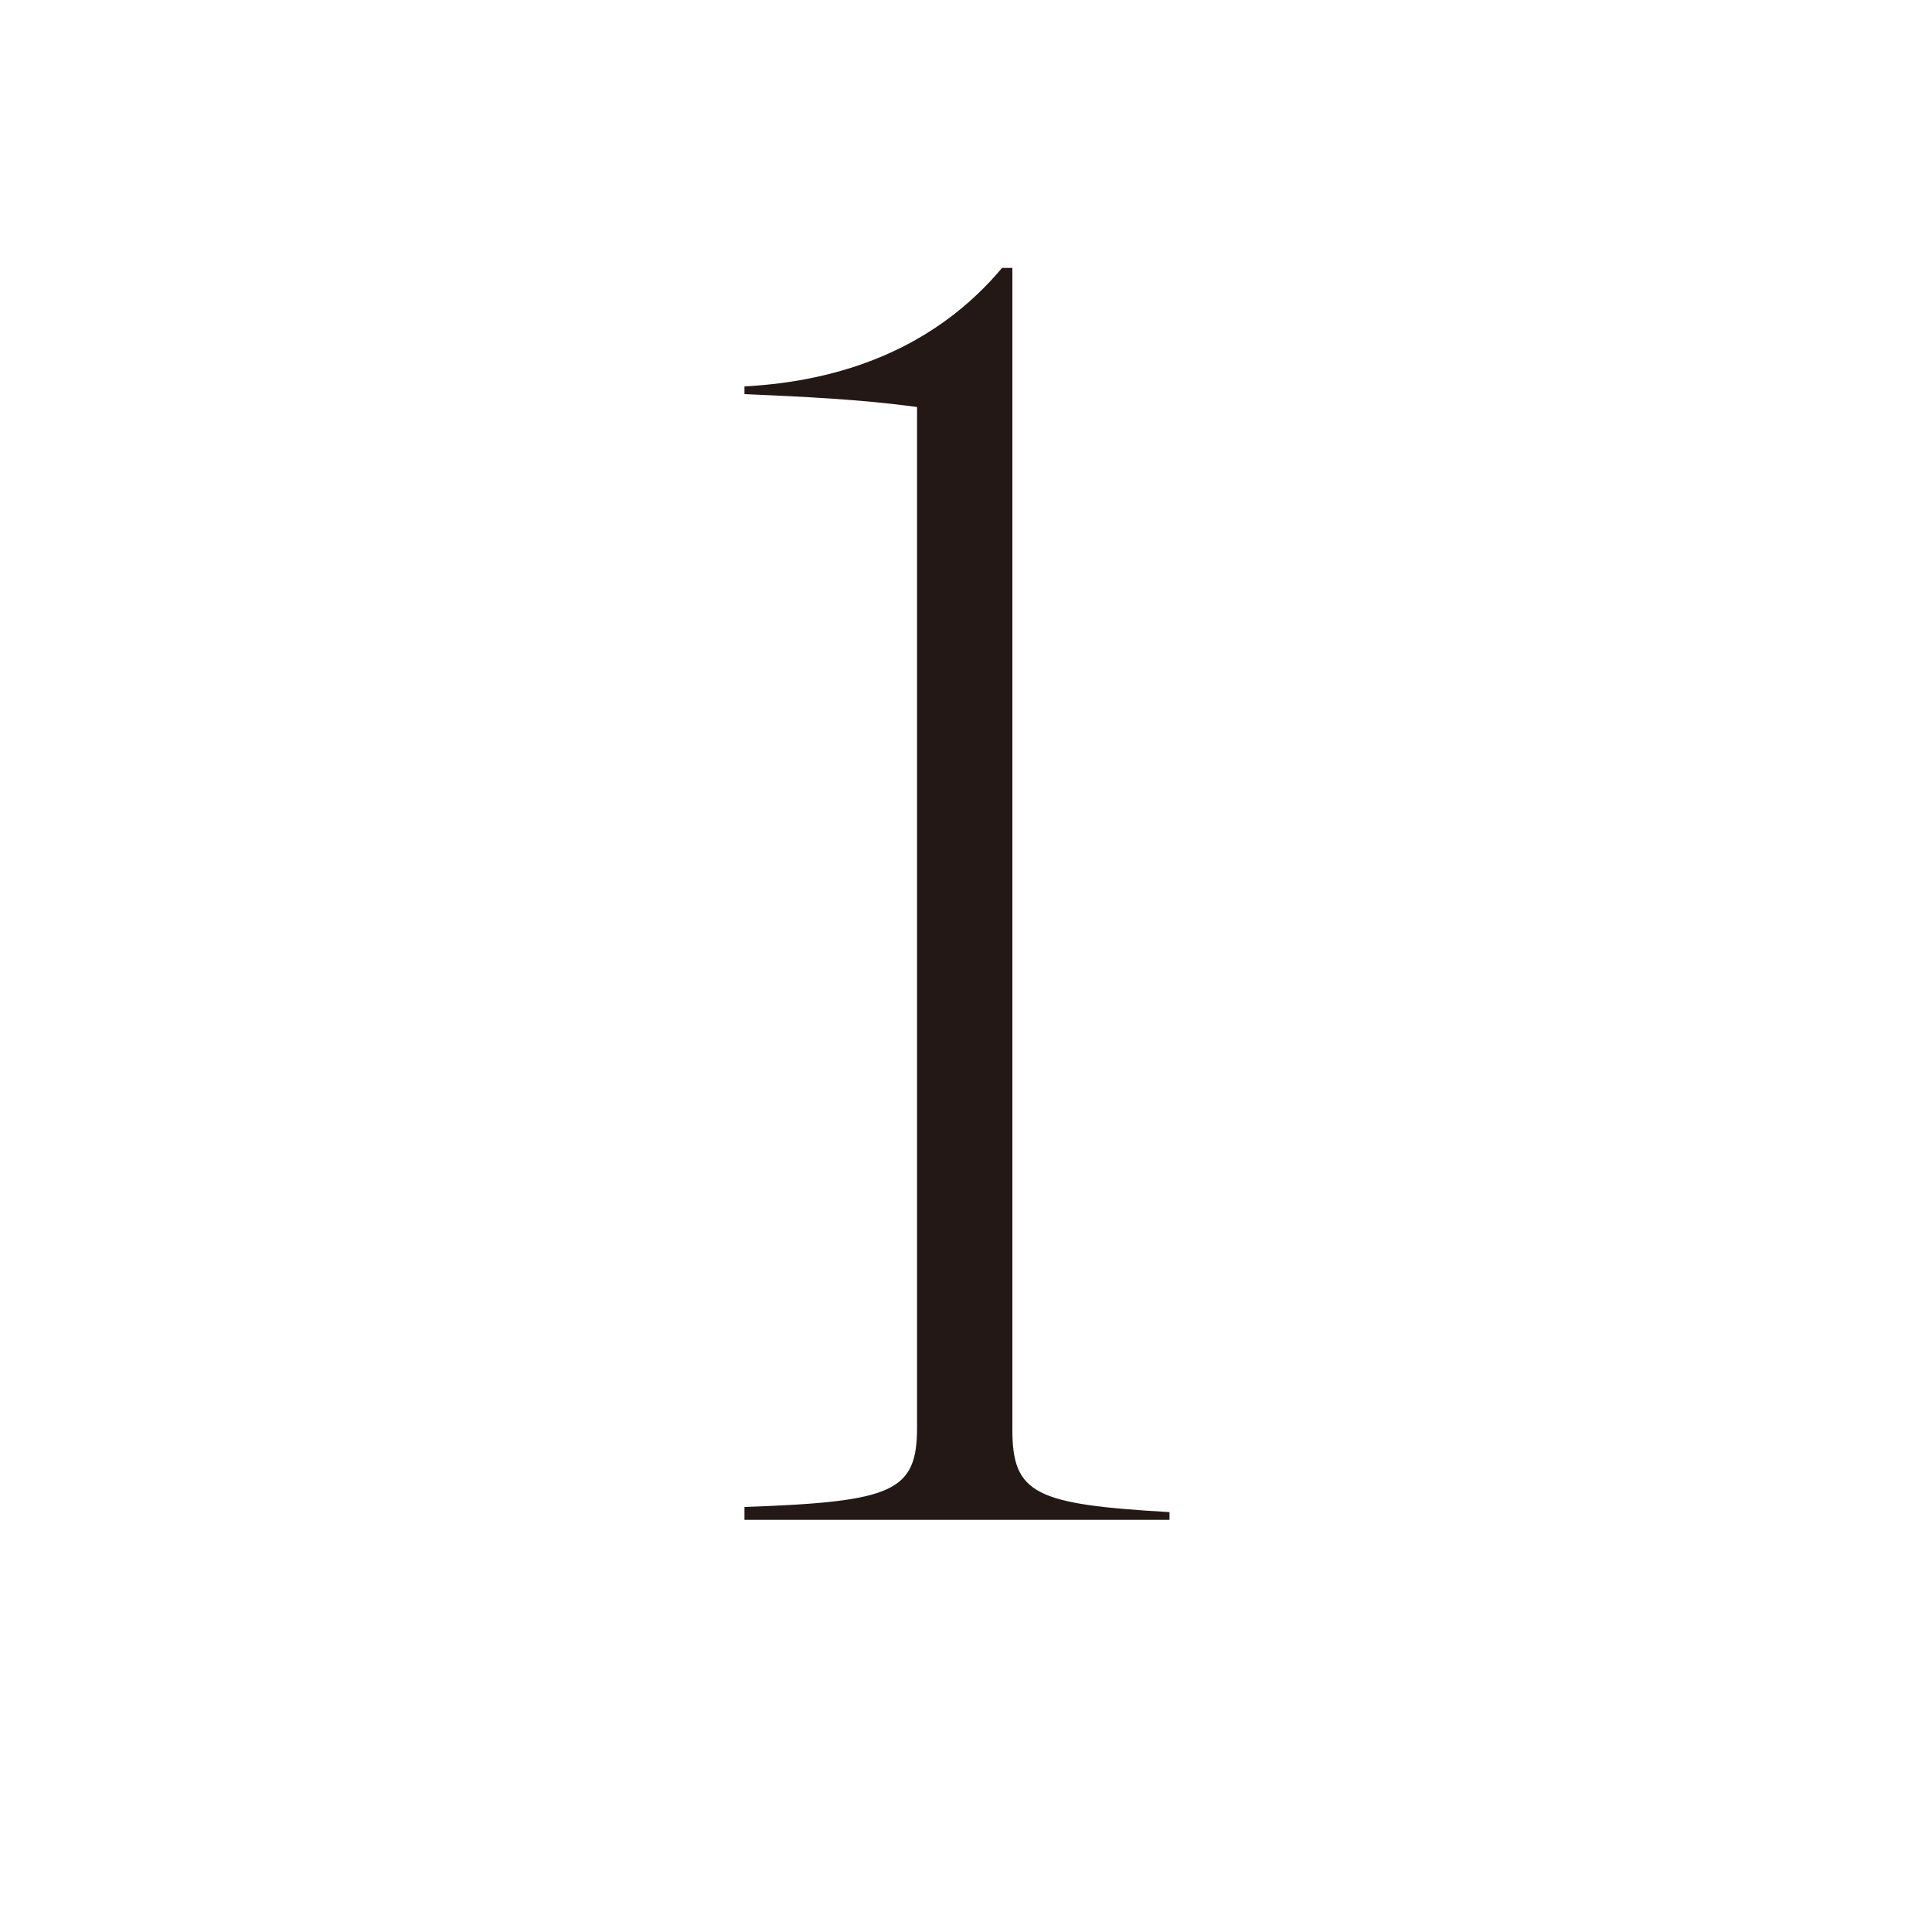
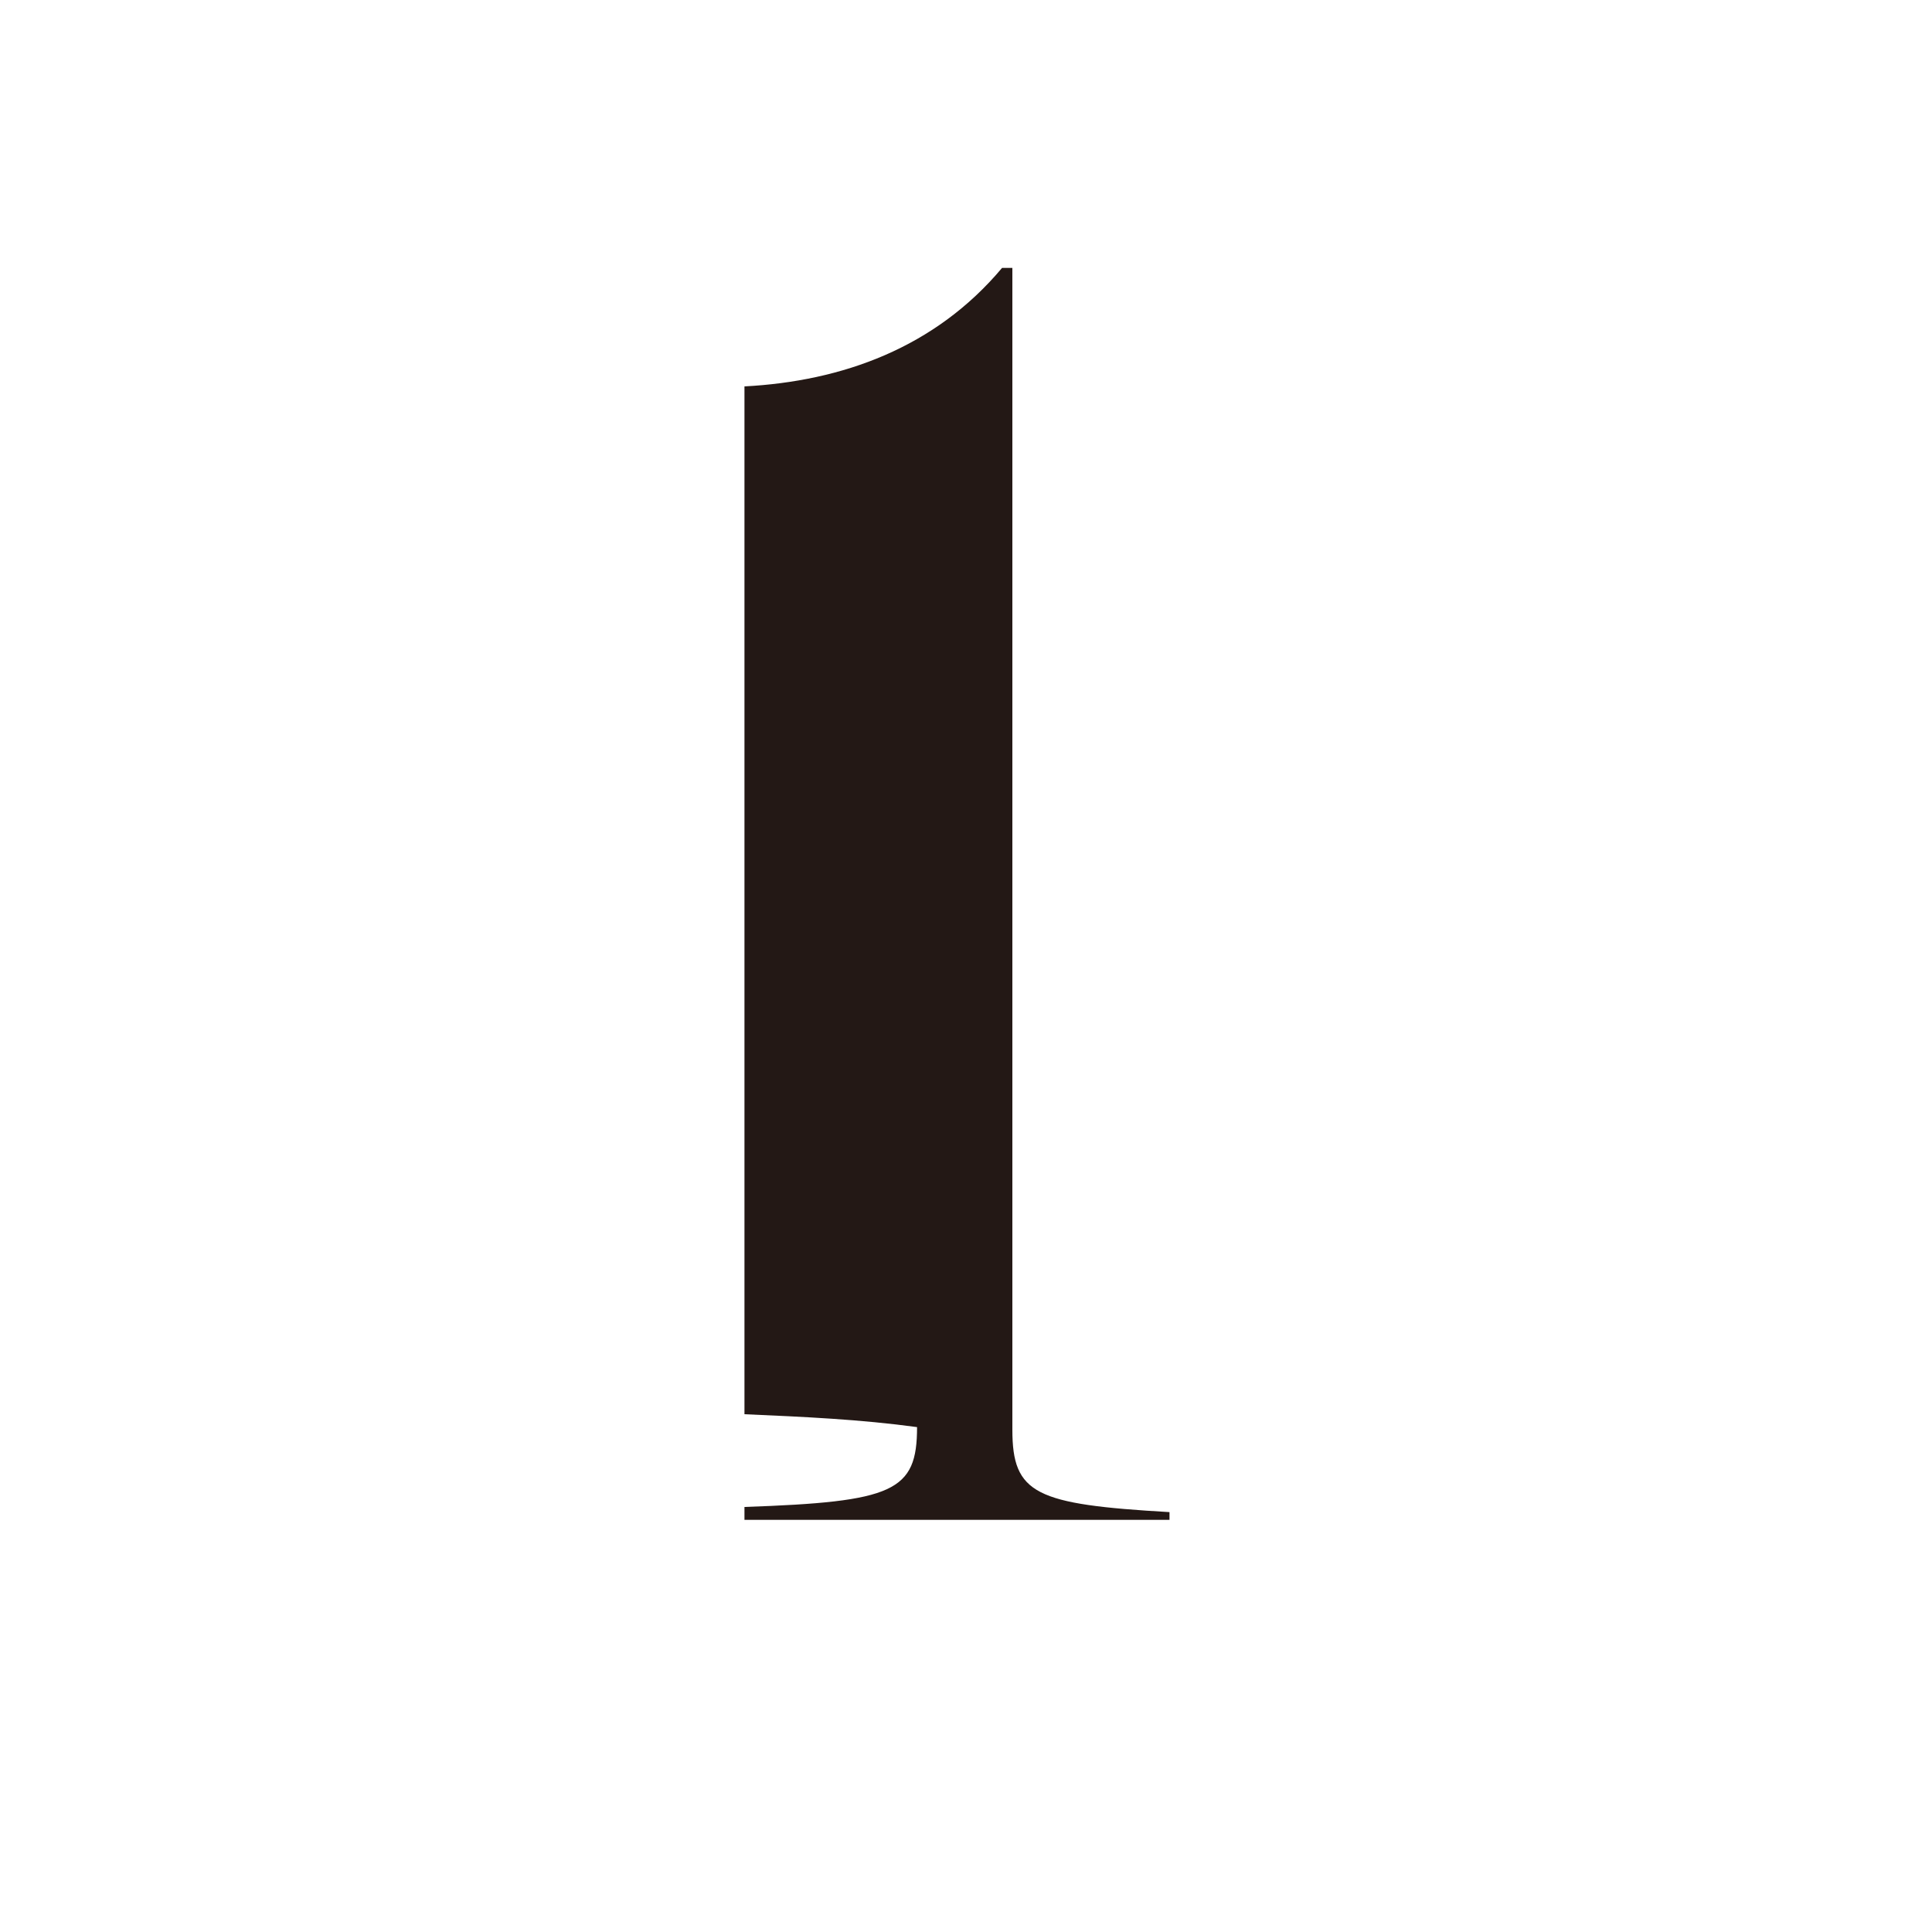
<svg xmlns="http://www.w3.org/2000/svg" version="1.1" id="레이어_1" x="0px" y="0px" width="75px" height="75px" viewBox="0 0 75 75" style="enable-background:new 0 0 75 75;" xml:space="preserve">
  <style type="text/css">
	.st0{fill:none;}
	.st1{fill:#231815;}
</style>
  <g>
-     <rect x="-215" y="2" class="st0" width="504" height="75.5" />
-     <path class="st1" d="M35.6,55.4V15.8c-2.2-0.3-4.4-0.4-6.7-0.5V15c3.8-0.2,7.4-1.5,10-4.6h0.4v45.1c0,2.5,0.9,2.9,6.1,3.2V59H28.9   v-0.5C34.7,58.3,35.6,57.9,35.6,55.4z" />
+     <path class="st1" d="M35.6,55.4c-2.2-0.3-4.4-0.4-6.7-0.5V15c3.8-0.2,7.4-1.5,10-4.6h0.4v45.1c0,2.5,0.9,2.9,6.1,3.2V59H28.9   v-0.5C34.7,58.3,35.6,57.9,35.6,55.4z" />
  </g>
  <g>
</g>
  <g>
</g>
  <g>
</g>
  <g>
</g>
  <g>
</g>
  <g>
</g>
</svg>